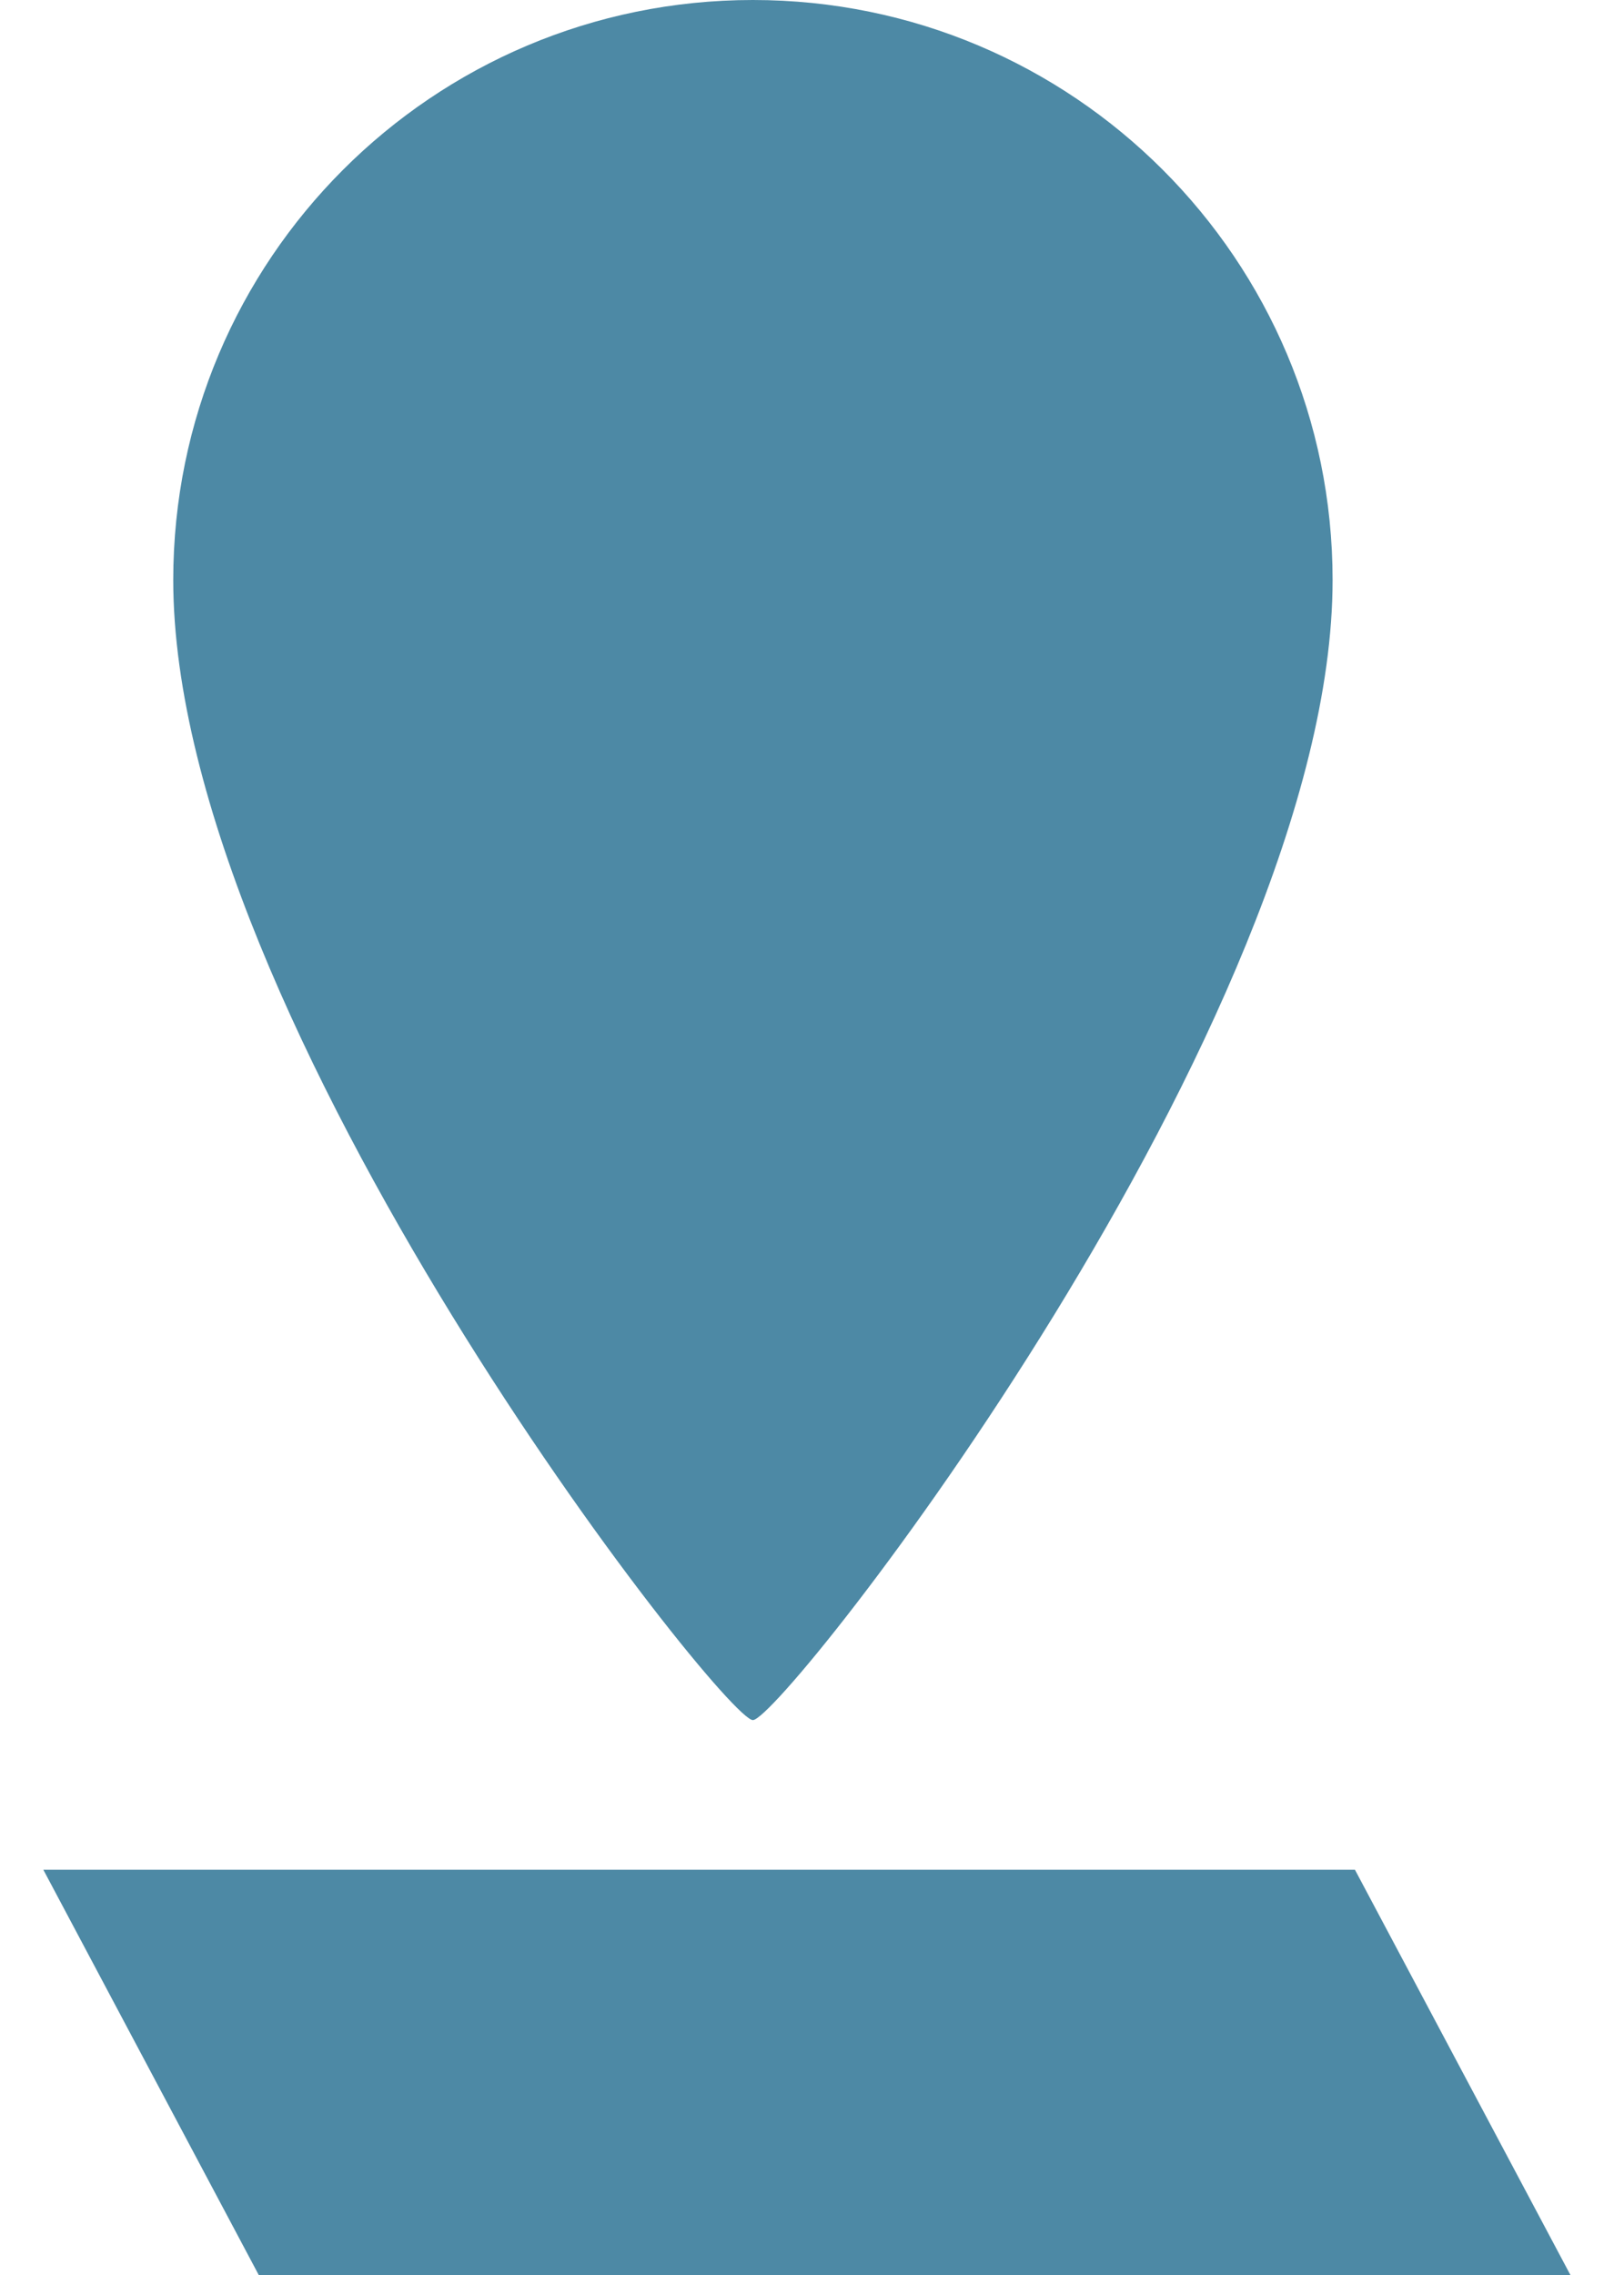
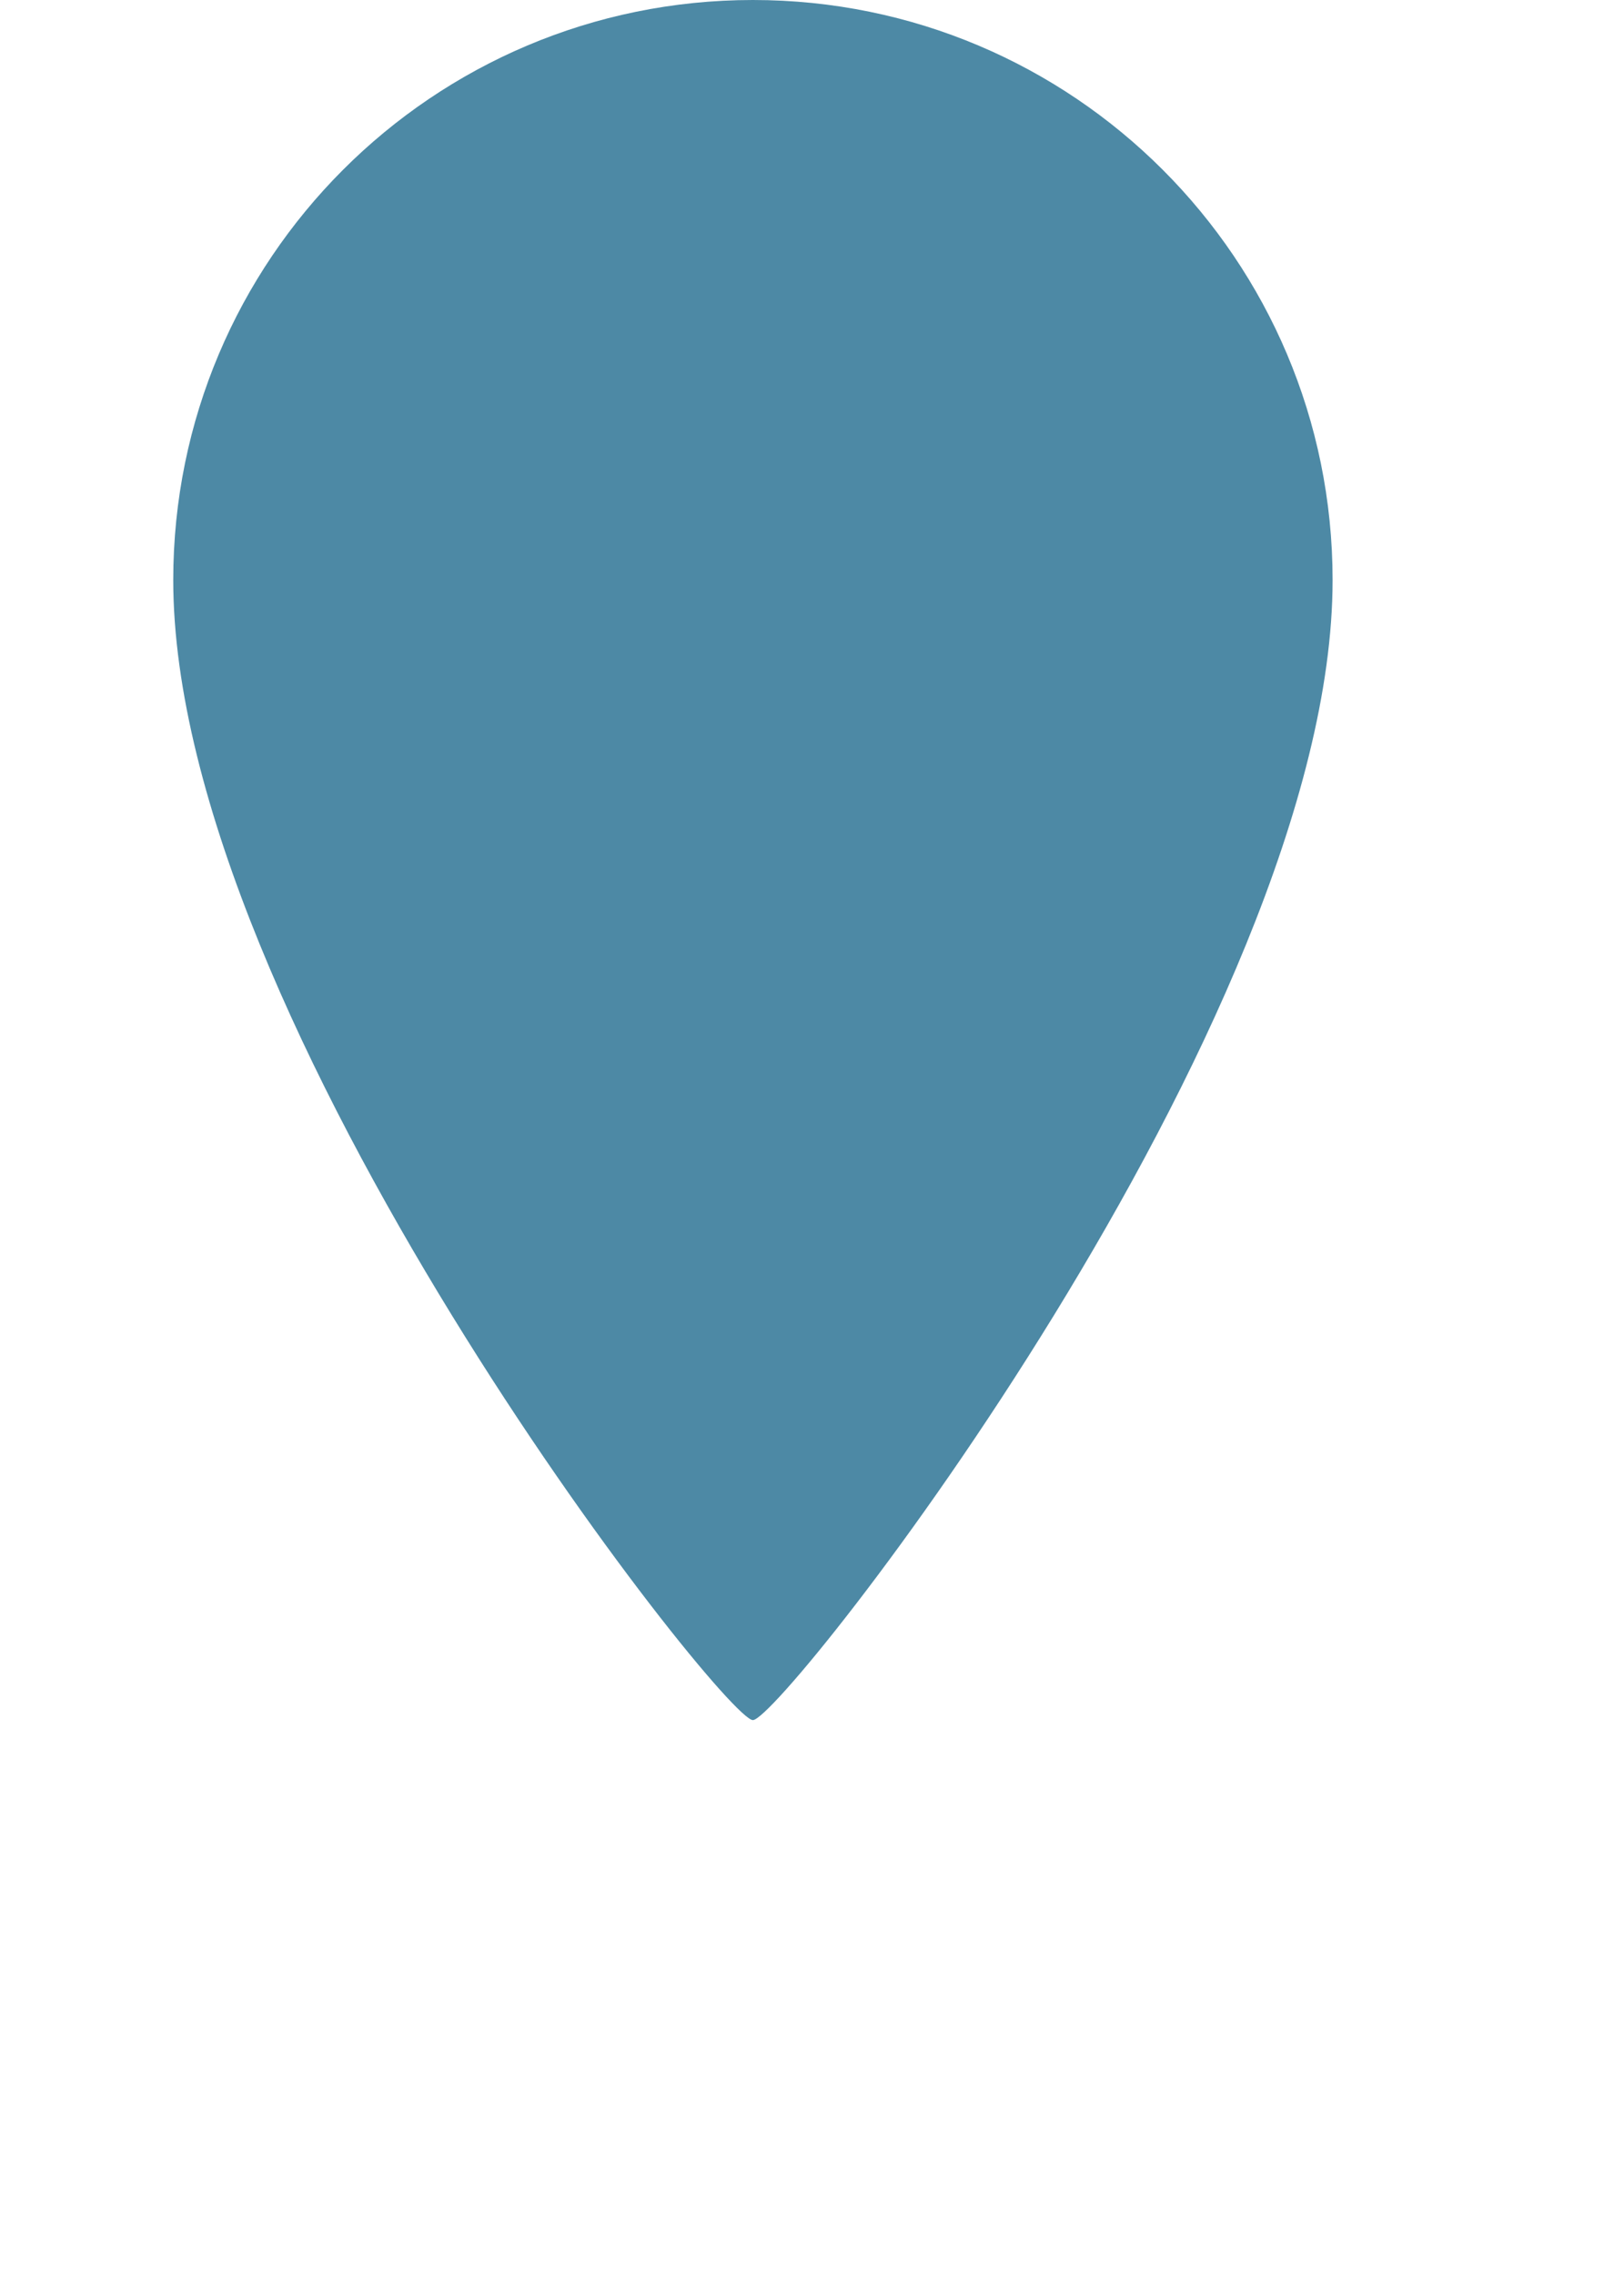
<svg xmlns="http://www.w3.org/2000/svg" width="25" height="35" viewBox="0 0 25 35" fill="none">
-   <path d="M24.175 35H3.983L0.667 28.765H20.858L24.175 35Z" fill="#4D89A5" />
  <path d="M11.59 26.463C12.049 26.463 20.514 15.703 20.514 8.924C20.514 3.994 16.52 0 11.59 0C6.66 0 2.667 3.994 2.667 8.924C2.667 15.703 11.131 26.463 11.59 26.463Z" fill="#4D89A5" />
</svg>